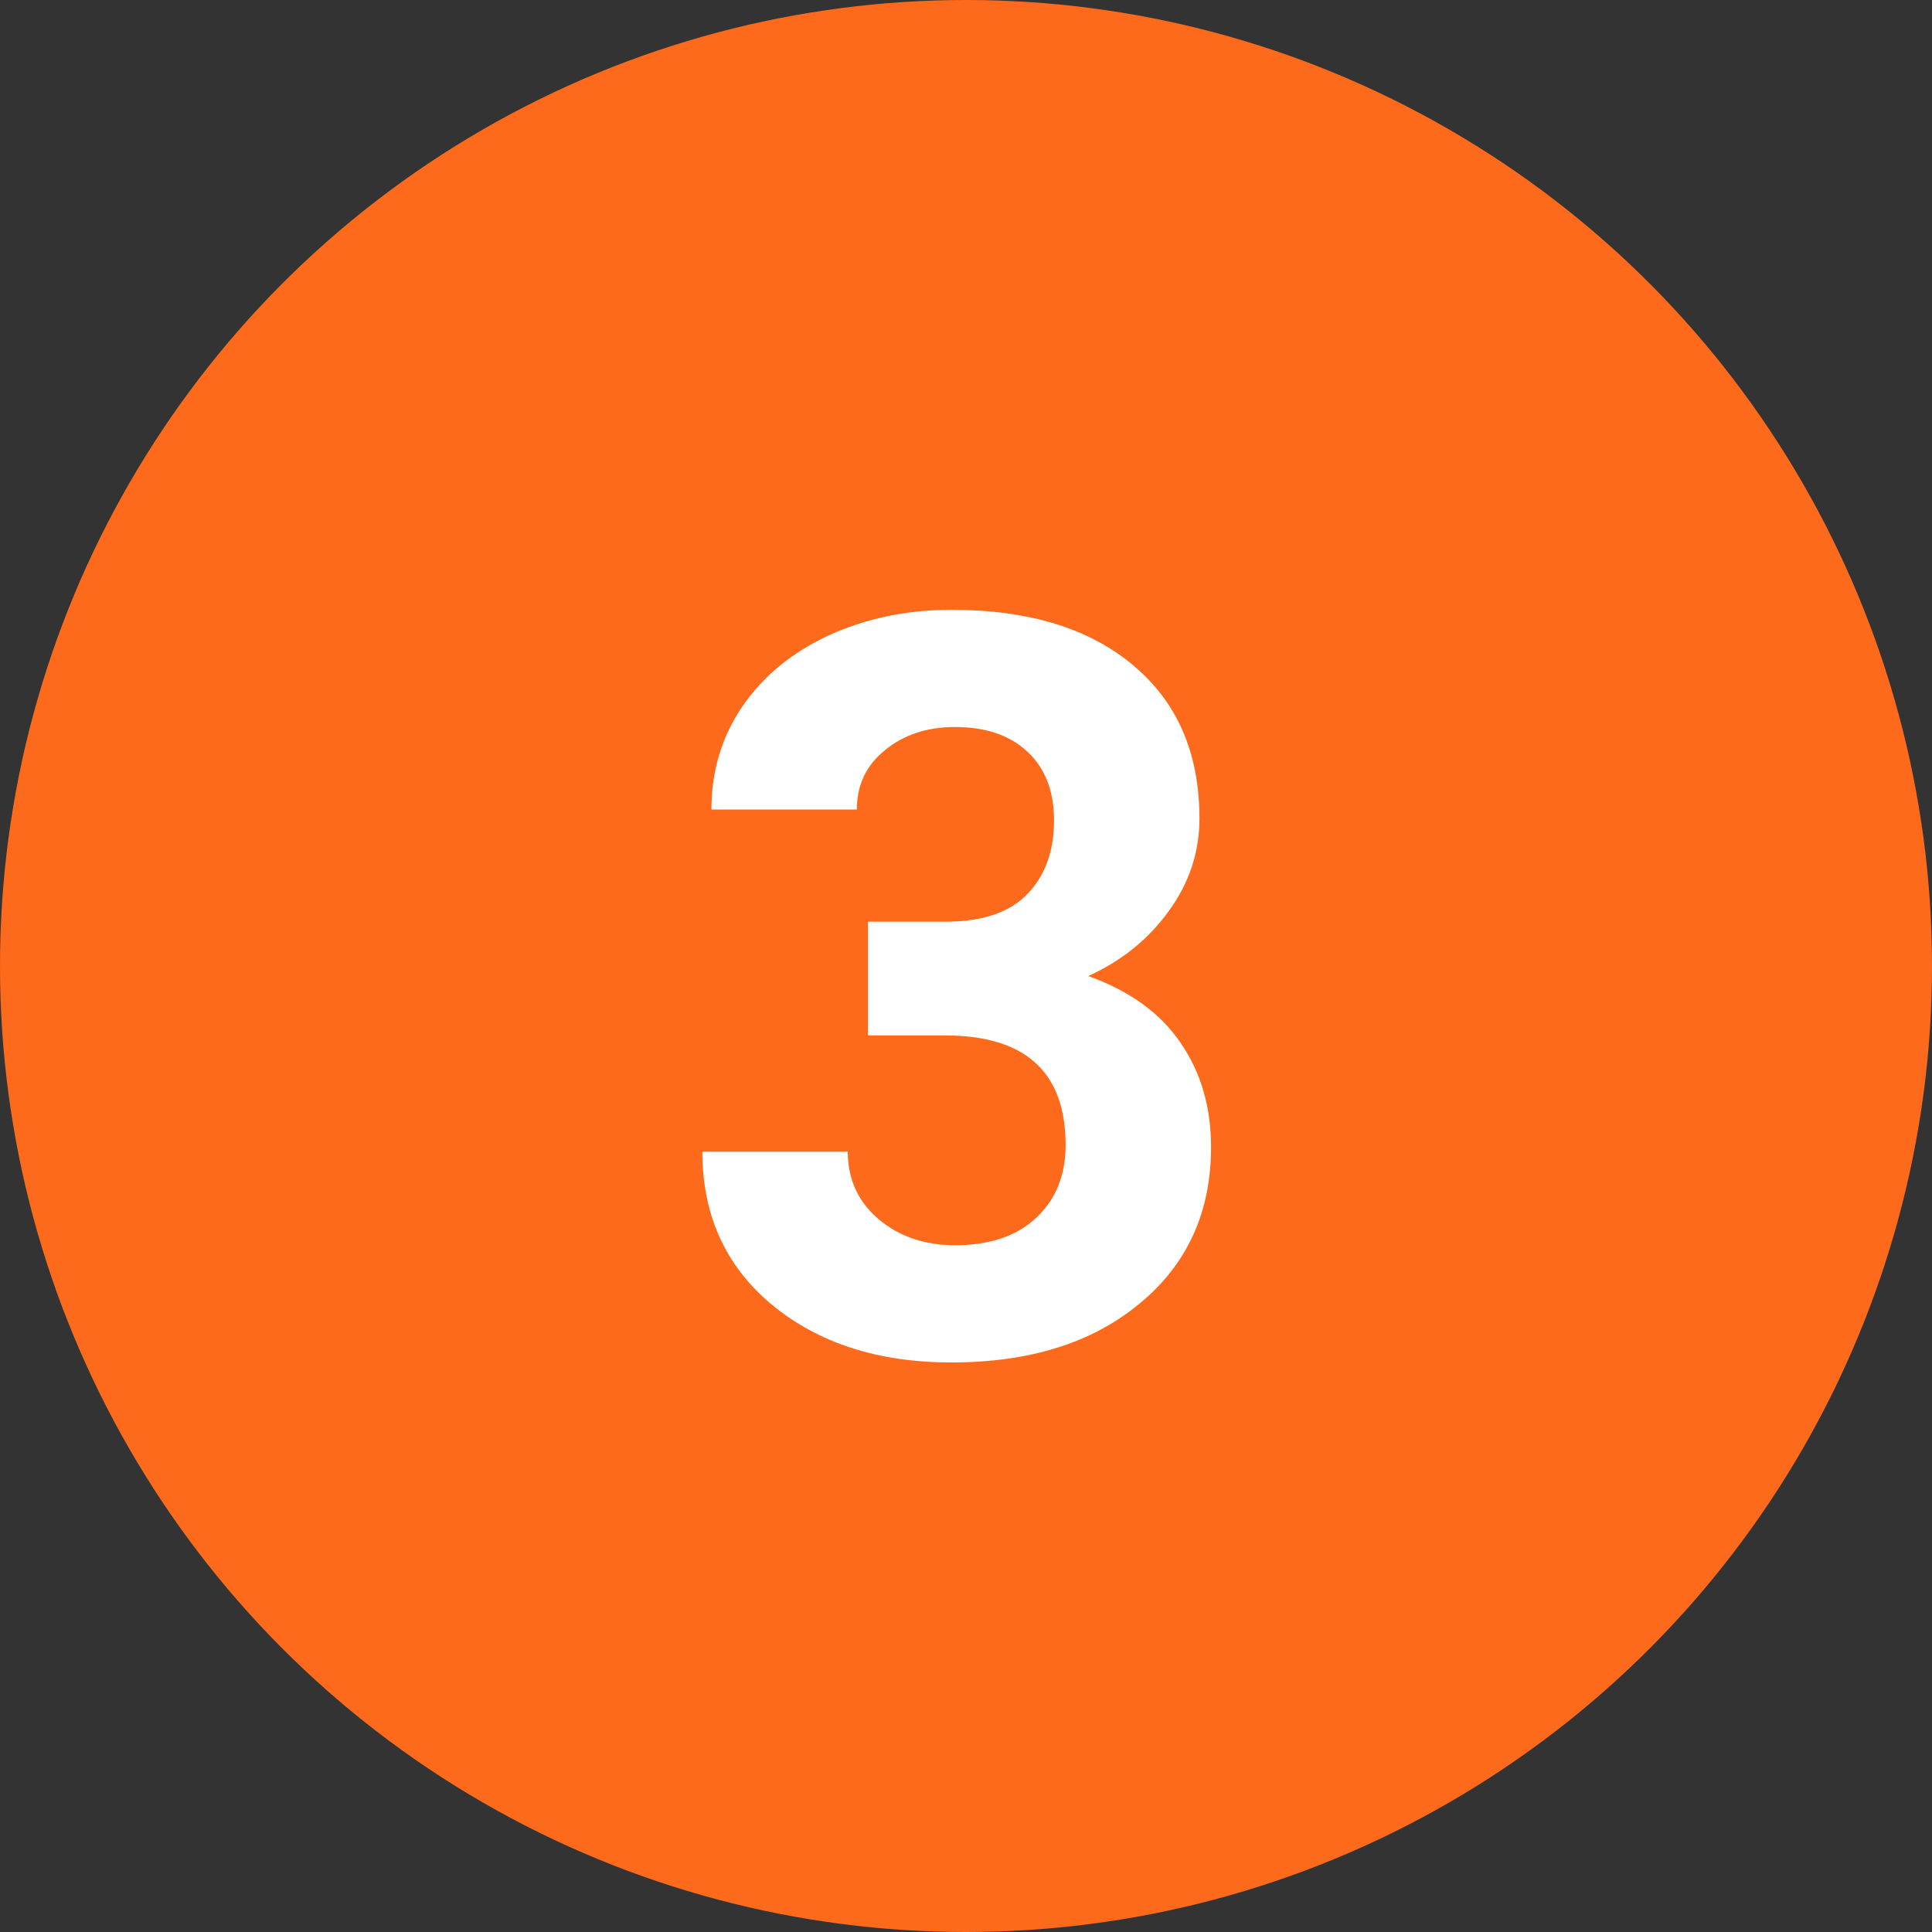
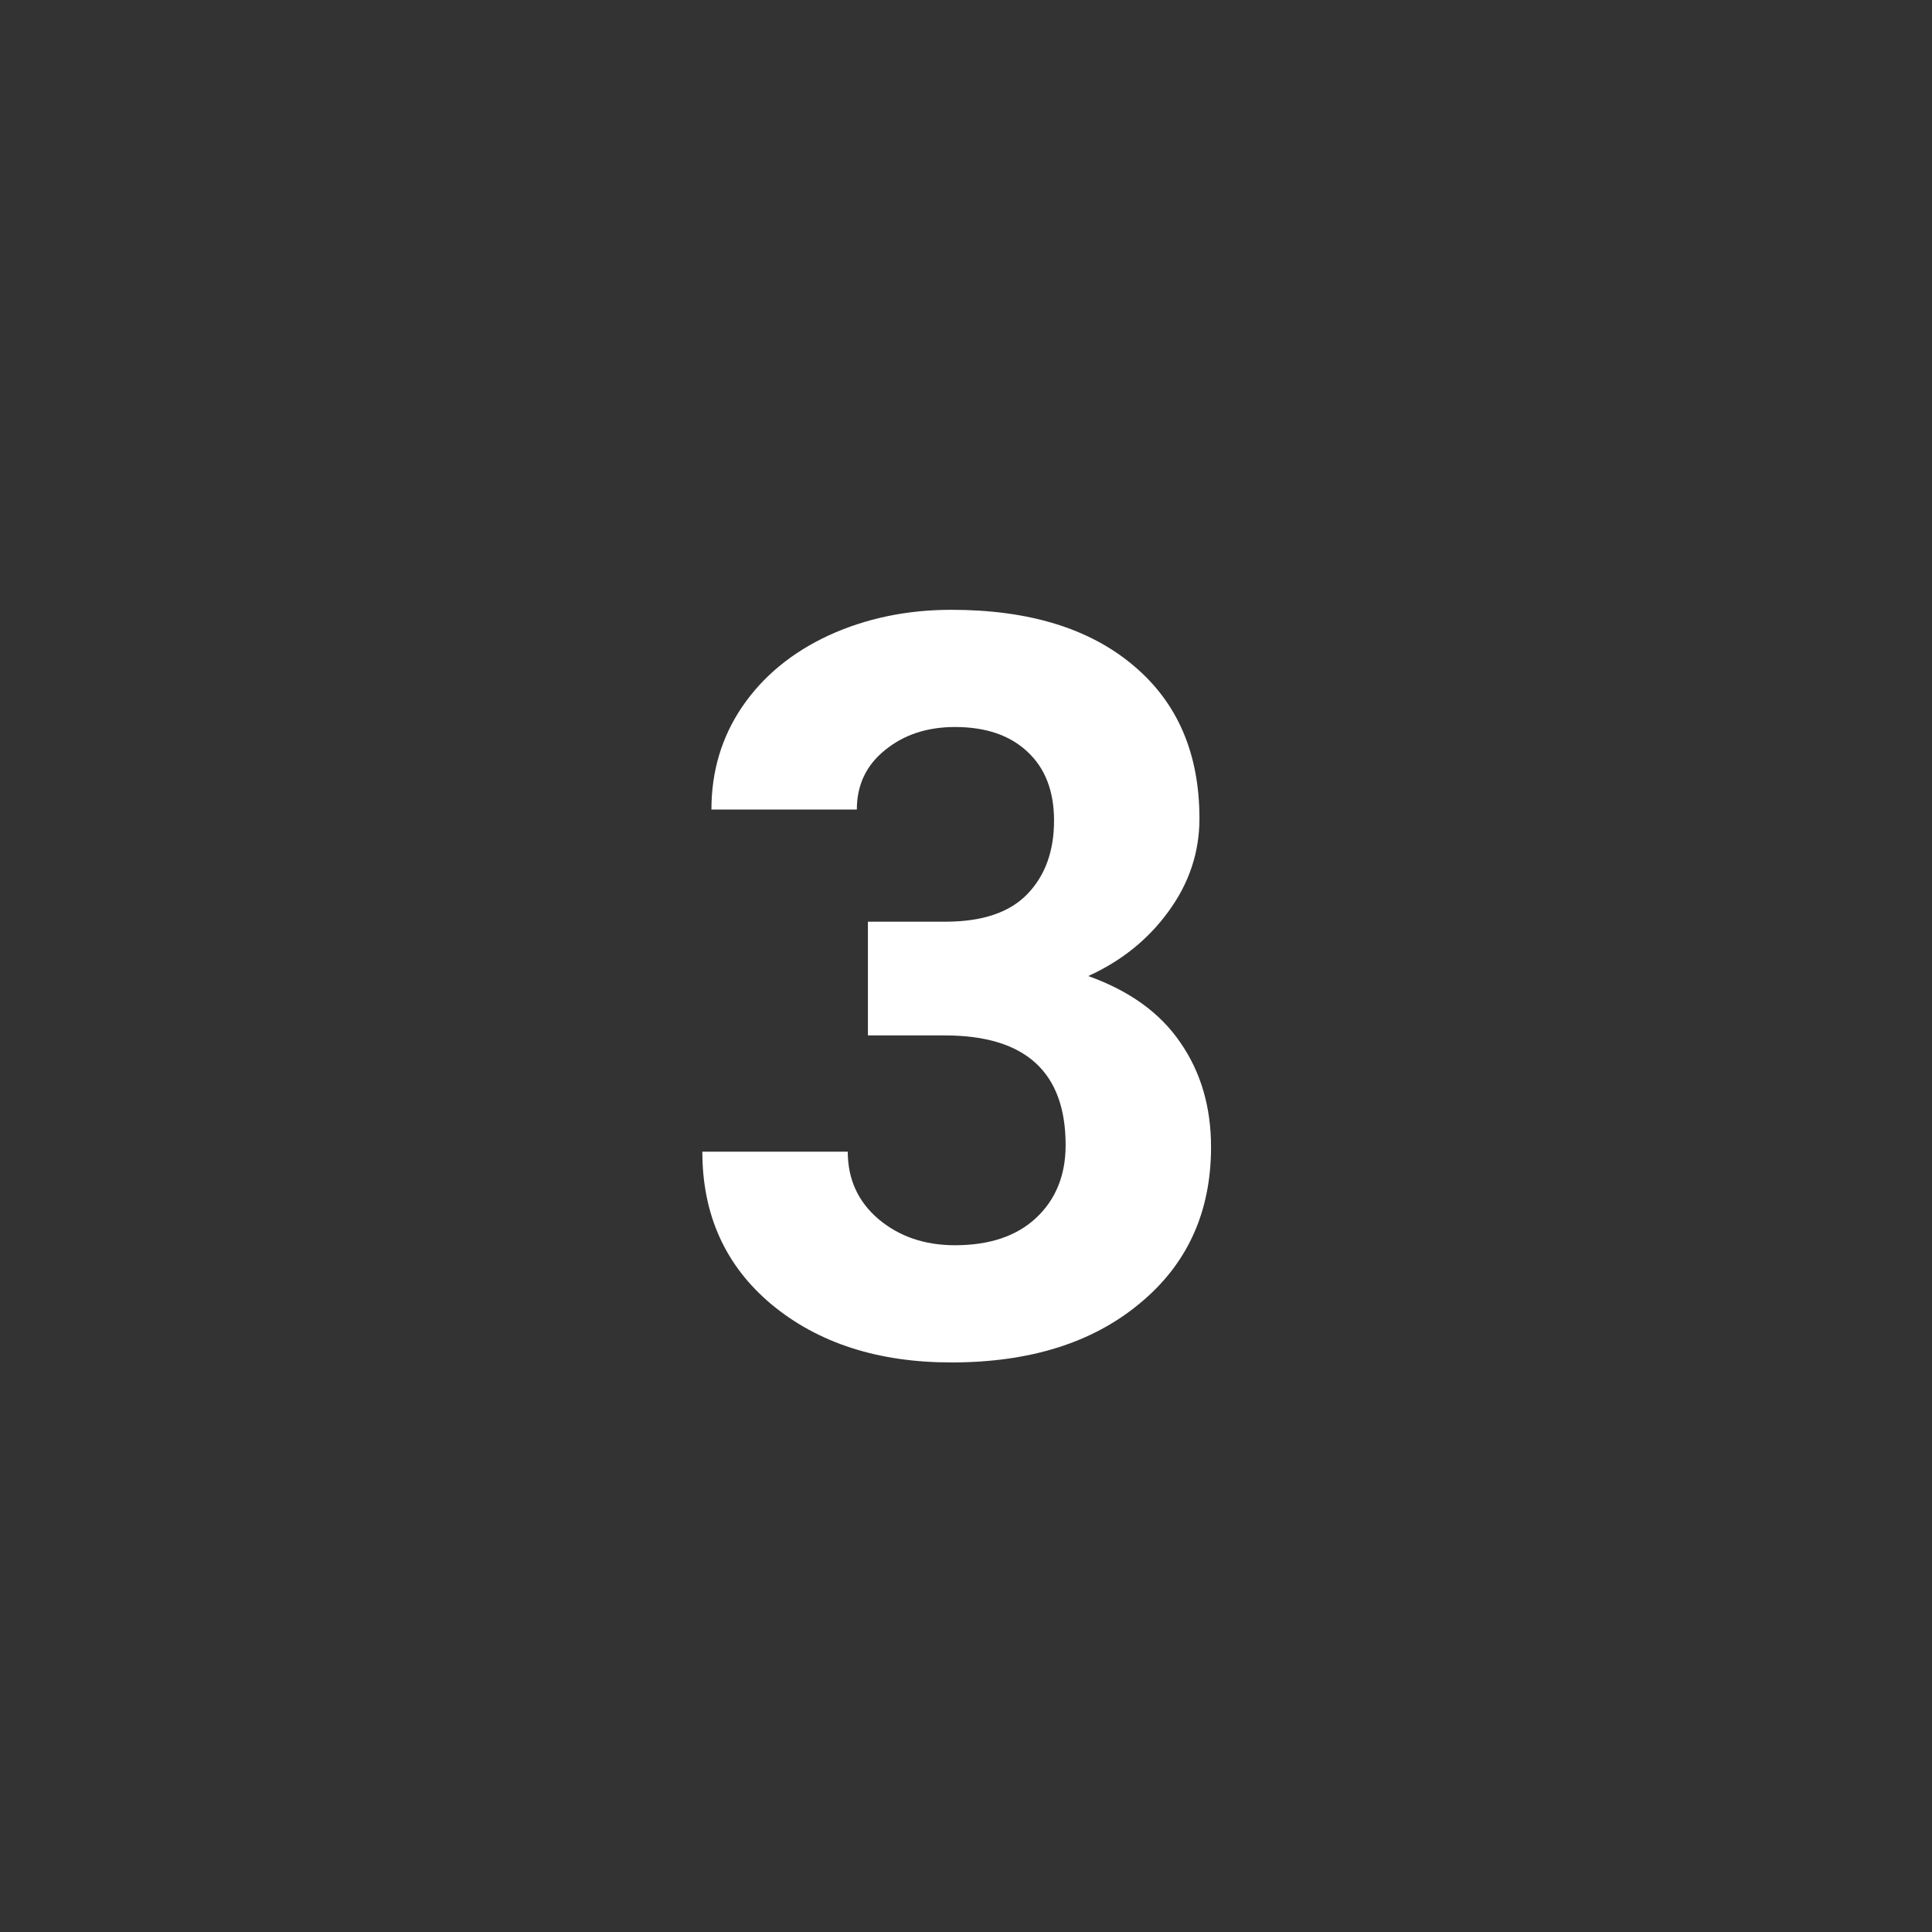
<svg xmlns="http://www.w3.org/2000/svg" width="30" height="30" viewBox="0 0 30 30" fill="none">
  <rect x="0" y="0" width="30" height="30" fill="#333333" stroke="none" />
-   <circle cx="15" cy="15" r="15" fill="#FE6A1B" />
  <path d="M13.477 14.312H14.68C15.253 14.312 15.677 14.169 15.953 13.883C16.229 13.596 16.367 13.216 16.367 12.742C16.367 12.284 16.229 11.927 15.953 11.672C15.682 11.417 15.307 11.289 14.828 11.289C14.396 11.289 14.034 11.409 13.742 11.648C13.45 11.883 13.305 12.19 13.305 12.57H11.047C11.047 11.977 11.206 11.445 11.523 10.977C11.846 10.503 12.294 10.133 12.867 9.867C13.445 9.602 14.081 9.469 14.773 9.469C15.977 9.469 16.919 9.758 17.602 10.336C18.284 10.909 18.625 11.7 18.625 12.711C18.625 13.232 18.466 13.711 18.148 14.148C17.831 14.586 17.414 14.922 16.898 15.156C17.539 15.385 18.016 15.729 18.328 16.188C18.646 16.646 18.805 17.188 18.805 17.812C18.805 18.823 18.435 19.633 17.695 20.242C16.961 20.852 15.987 21.156 14.773 21.156C13.638 21.156 12.708 20.857 11.984 20.258C11.266 19.659 10.906 18.867 10.906 17.883H13.164C13.164 18.31 13.323 18.659 13.641 18.93C13.963 19.201 14.359 19.336 14.828 19.336C15.365 19.336 15.784 19.195 16.086 18.914C16.393 18.628 16.547 18.25 16.547 17.781C16.547 16.646 15.922 16.078 14.672 16.078H13.477V14.312Z" fill="white" />
</svg>